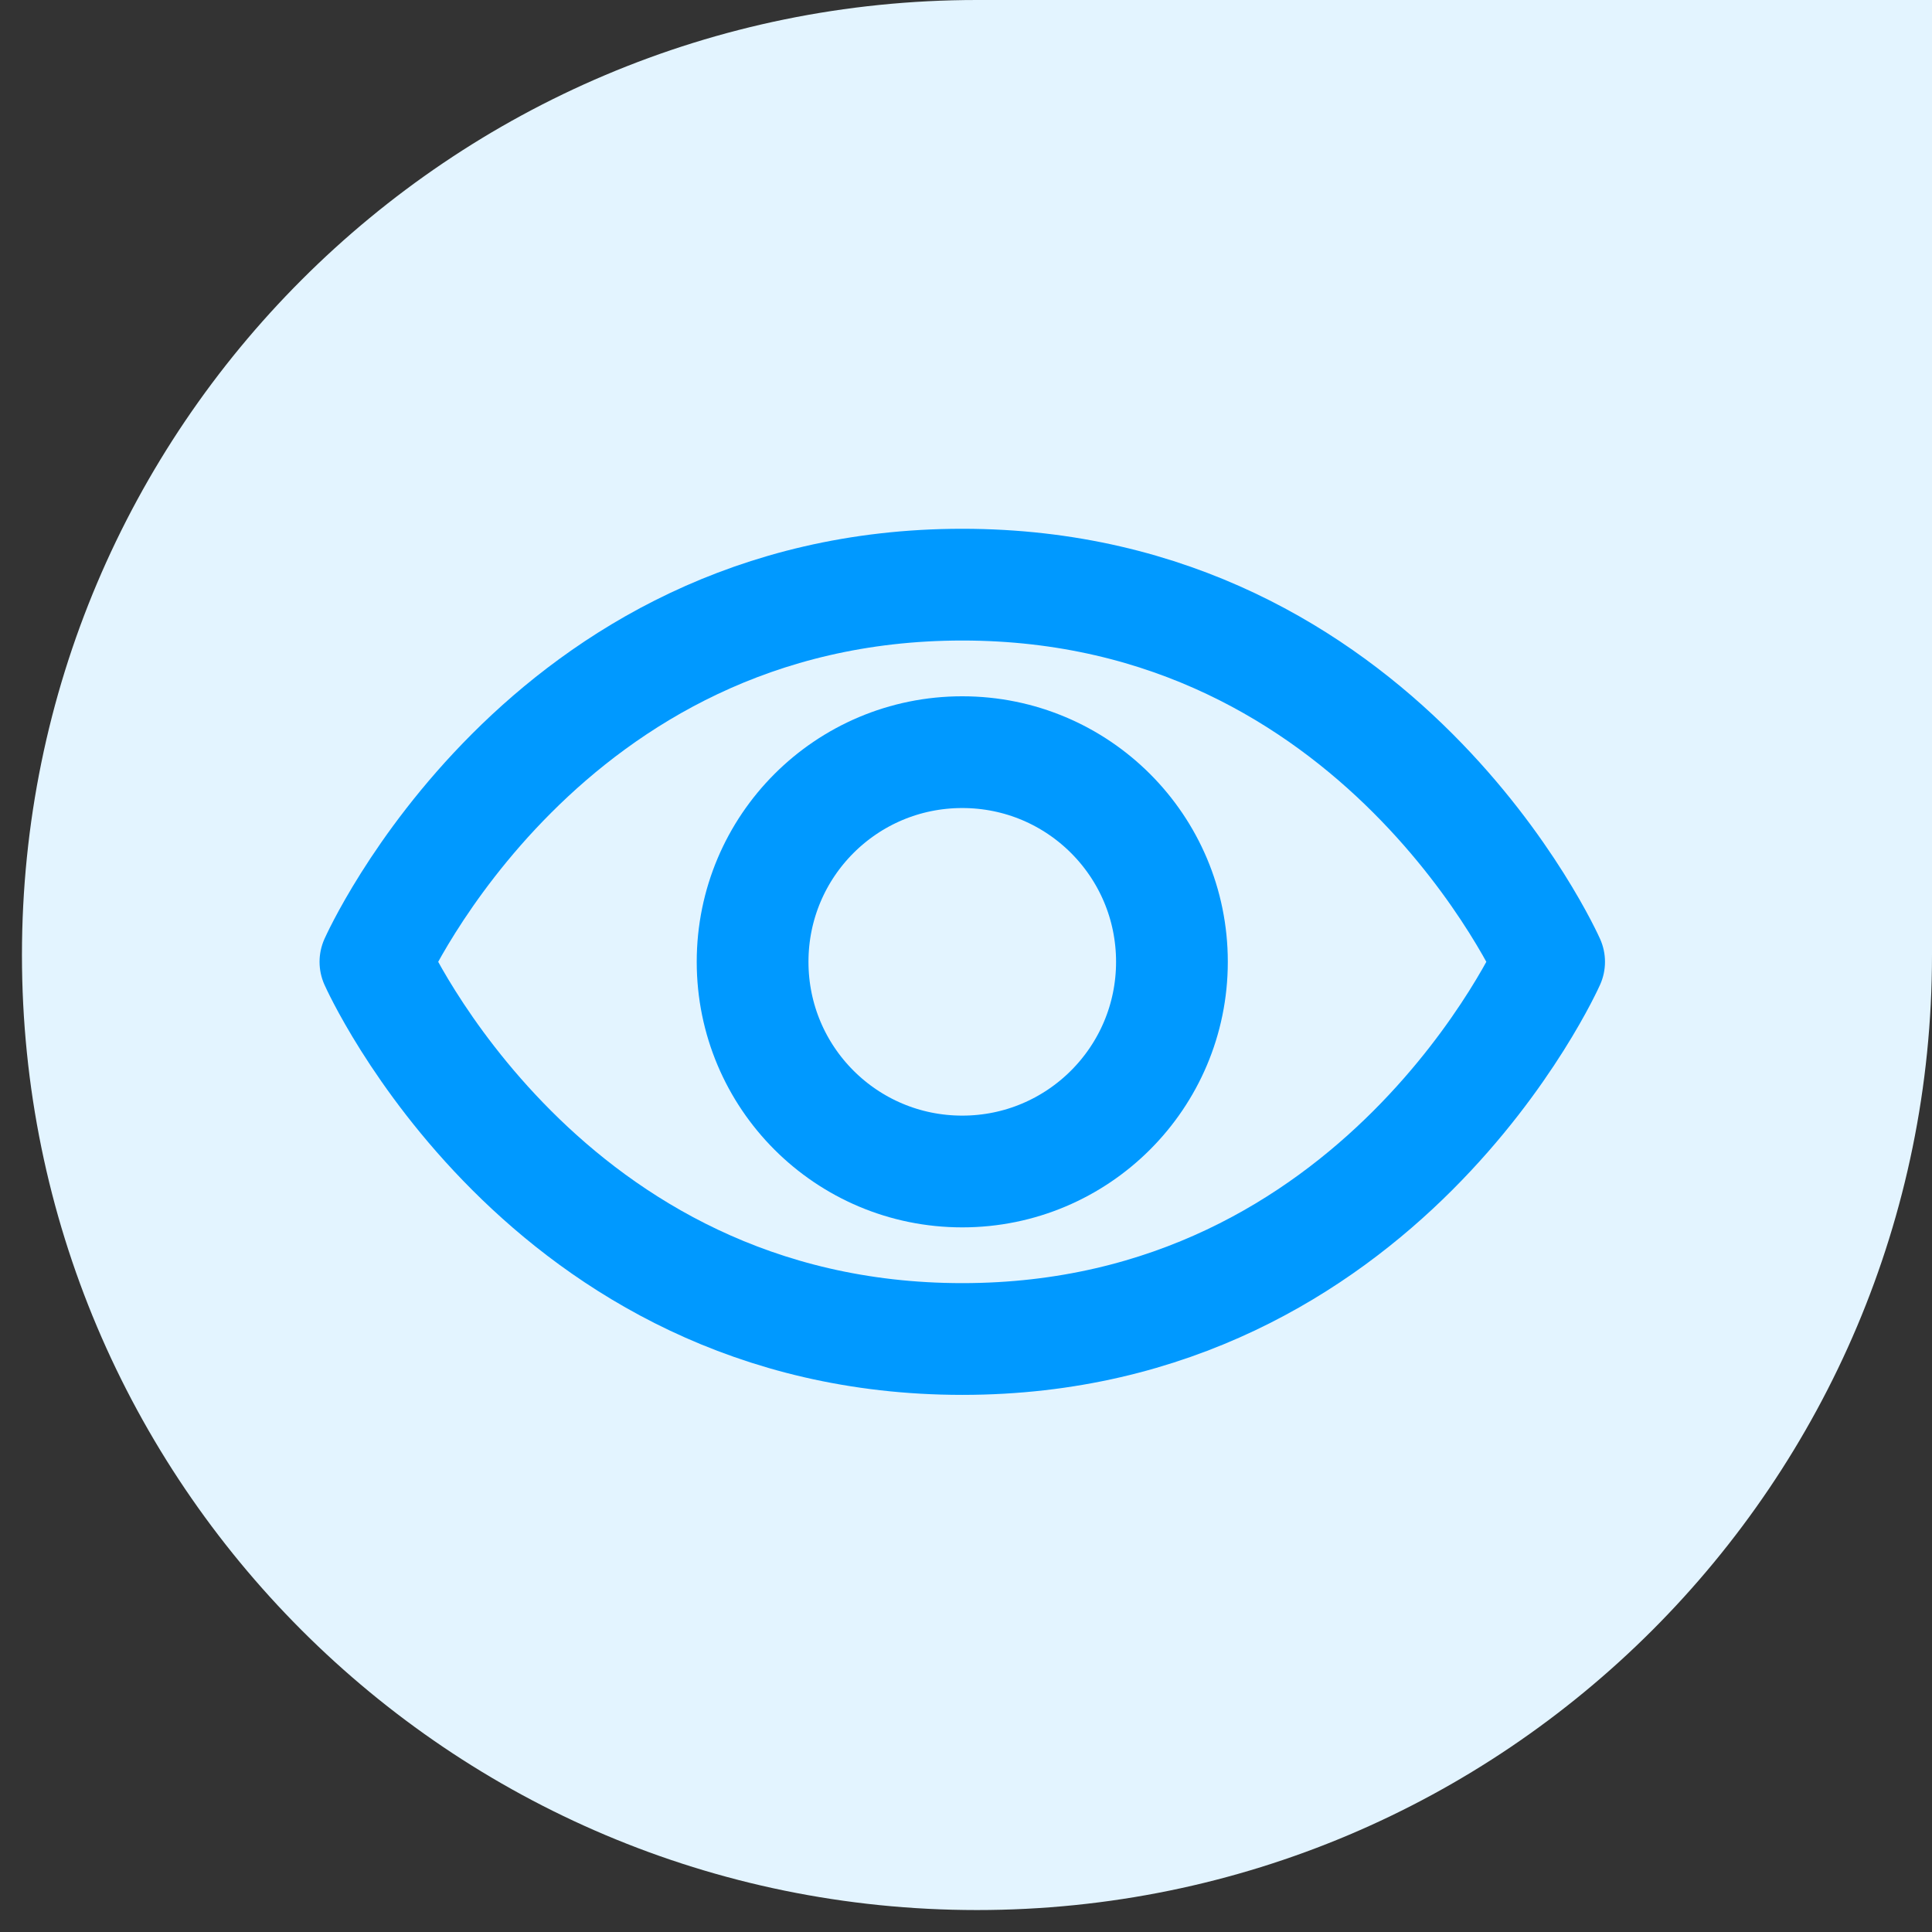
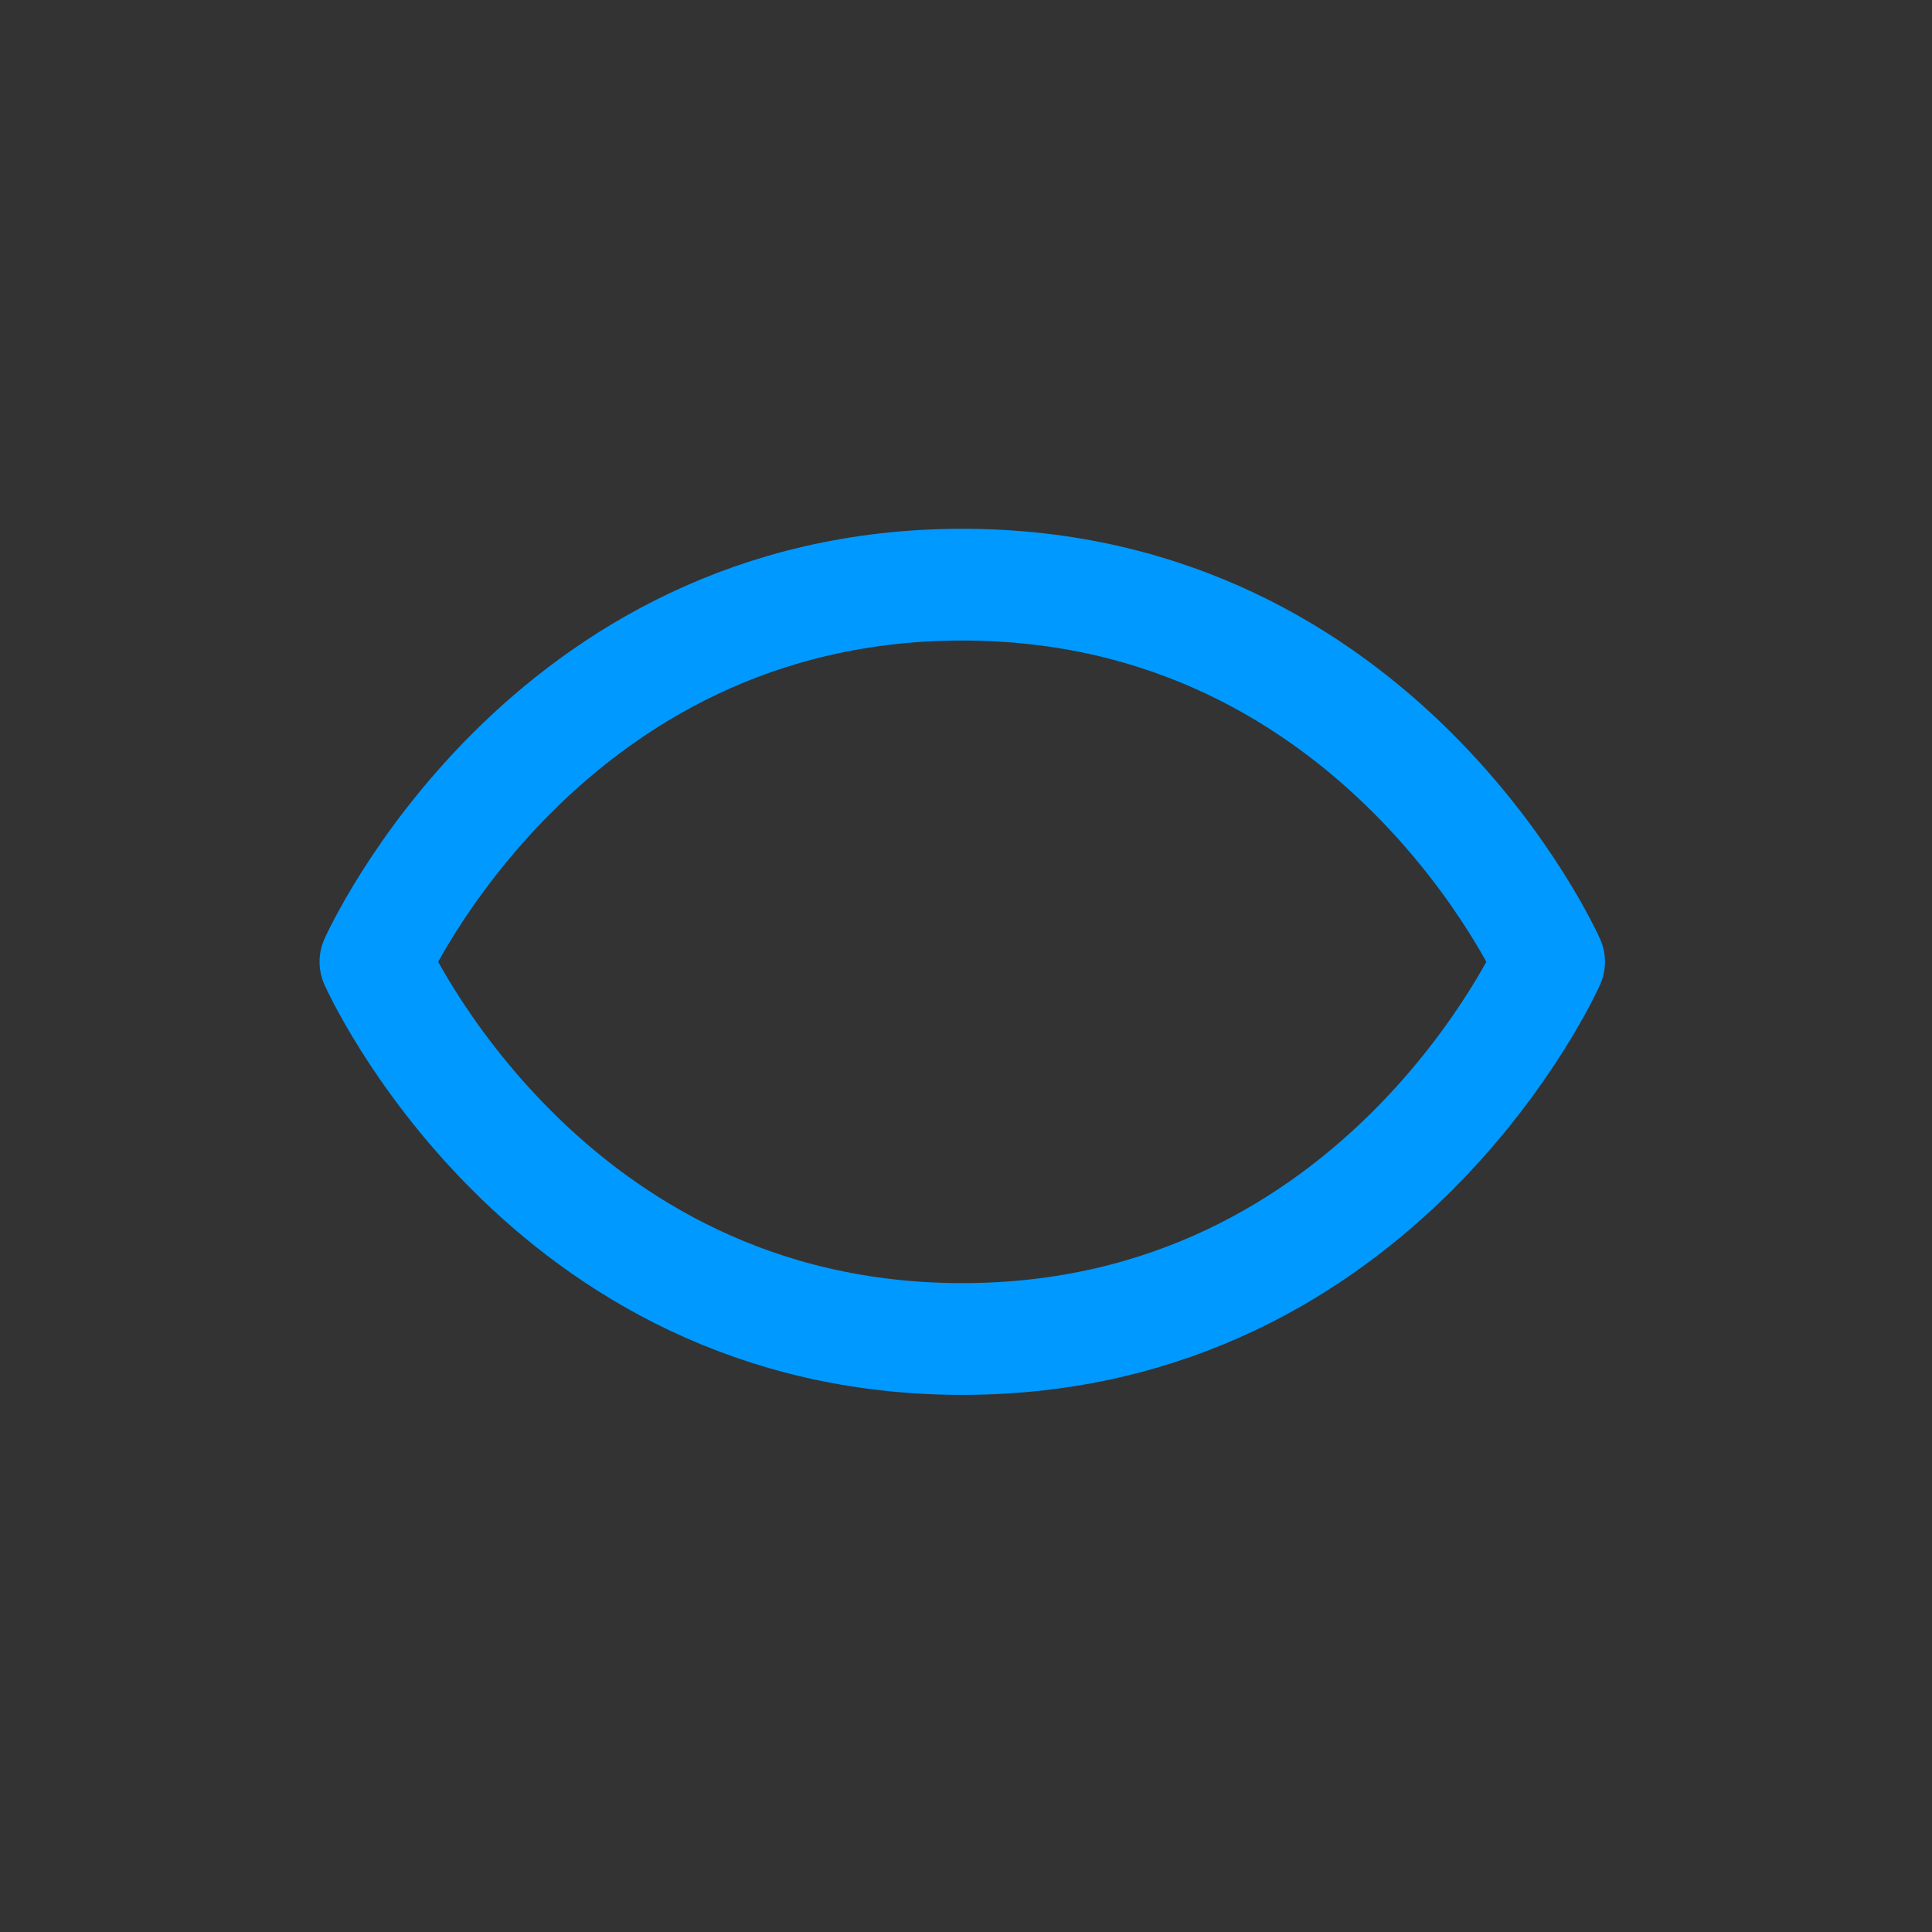
<svg xmlns="http://www.w3.org/2000/svg" id="Layer_1" data-name="Layer 1" viewBox="0 0 88 88">
  <rect x="0" y="0" width="88" height="88" fill="#333333" stroke="none" />
  <defs>
    <style>
      .cls-1 {
        fill: none;
        stroke: #09f;
        stroke-linecap: round;
        stroke-linejoin: round;
        stroke-width: 5.09px;
      }

      .cls-2 {
        fill: #e3f4ff;
      }
    </style>
  </defs>
-   <path class="cls-2" d="M1,43.5C1,19.48,20.48,0,44.5,0h43.5v43.5c0,24.02-19.48,43.5-43.5,43.5h0C20.48,87,1,67.52,1,43.5h0Z" />
  <path class="cls-1" d="M43.83,26.63c-19.09,0-26.73,17.18-26.73,17.18,0,0,7.64,17.18,26.73,17.18s26.73-17.18,26.73-17.18c0,0-7.64-17.18-26.73-17.18Z" />
-   <path class="cls-1" d="M43.83,53.36c5.27,0,9.55-4.27,9.55-9.55s-4.27-9.55-9.55-9.55-9.55,4.27-9.55,9.55,4.27,9.55,9.55,9.55Z" />
</svg>